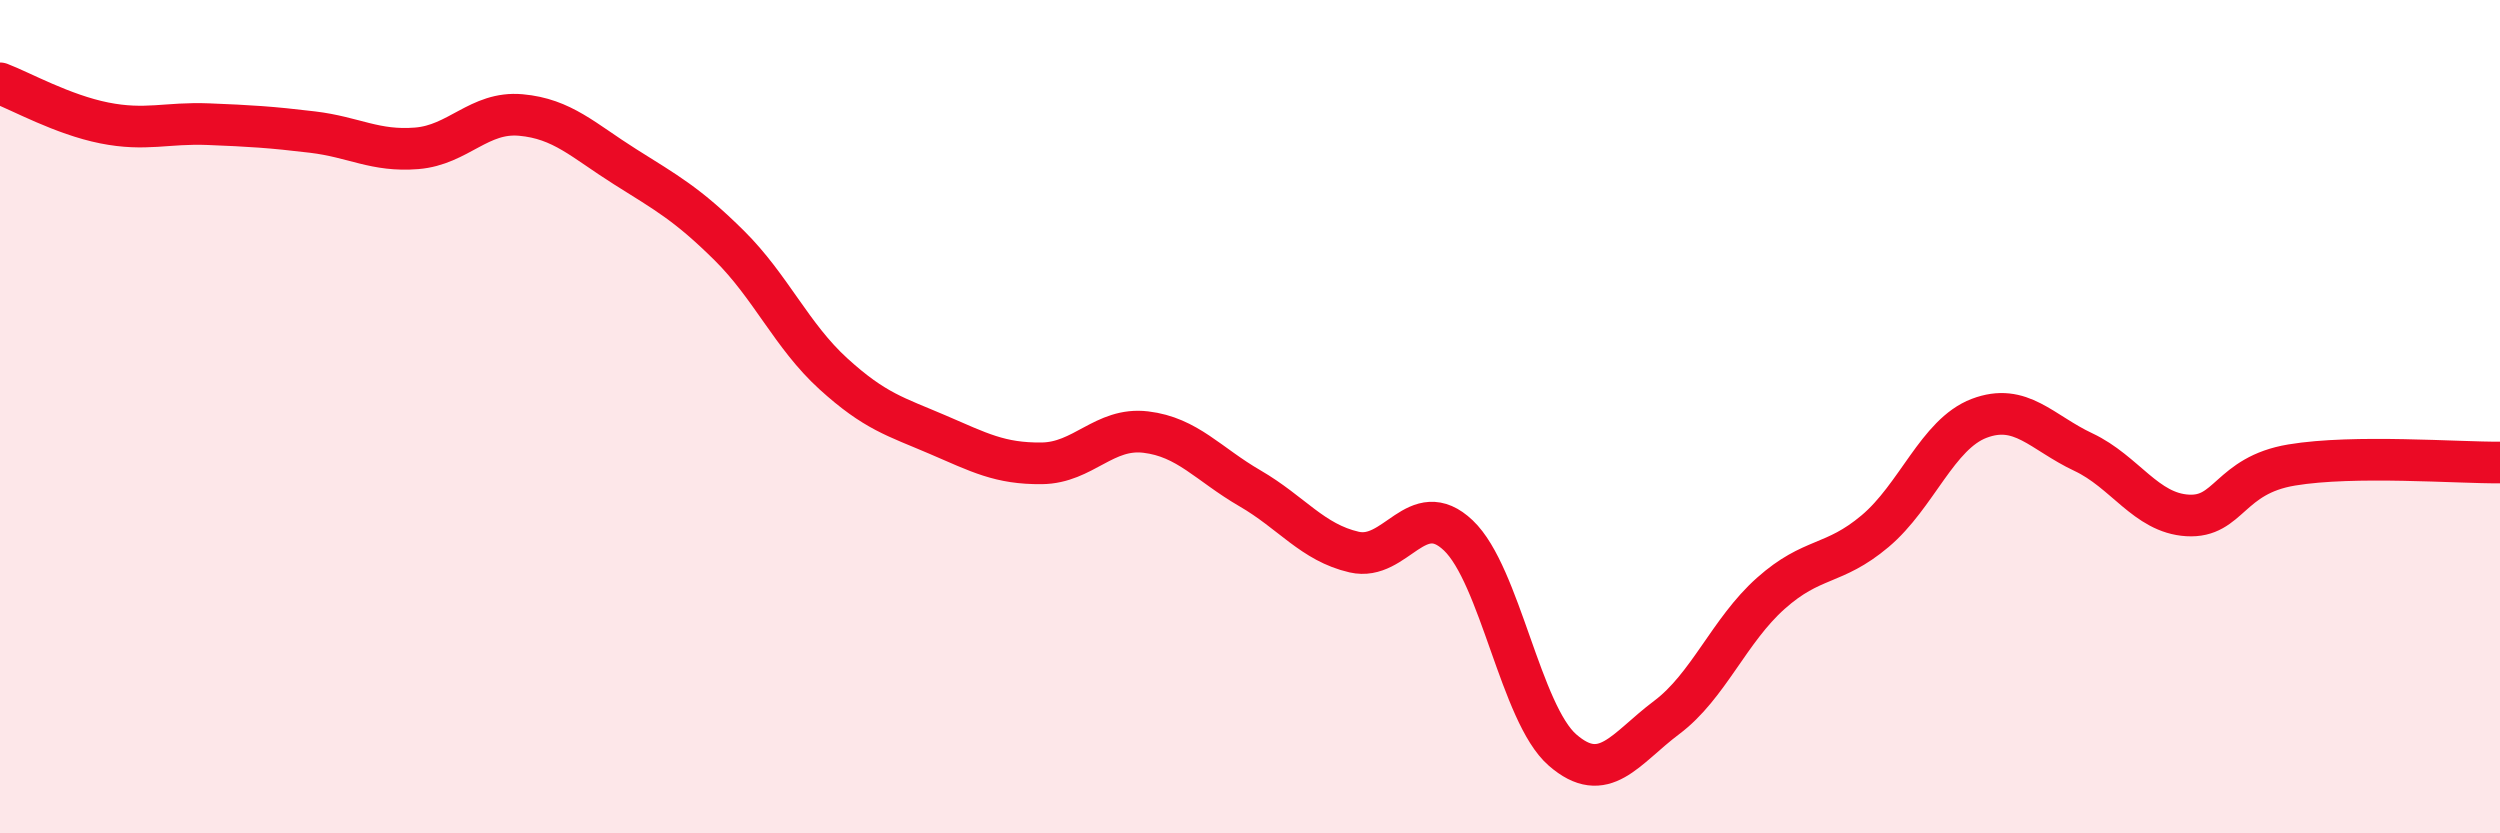
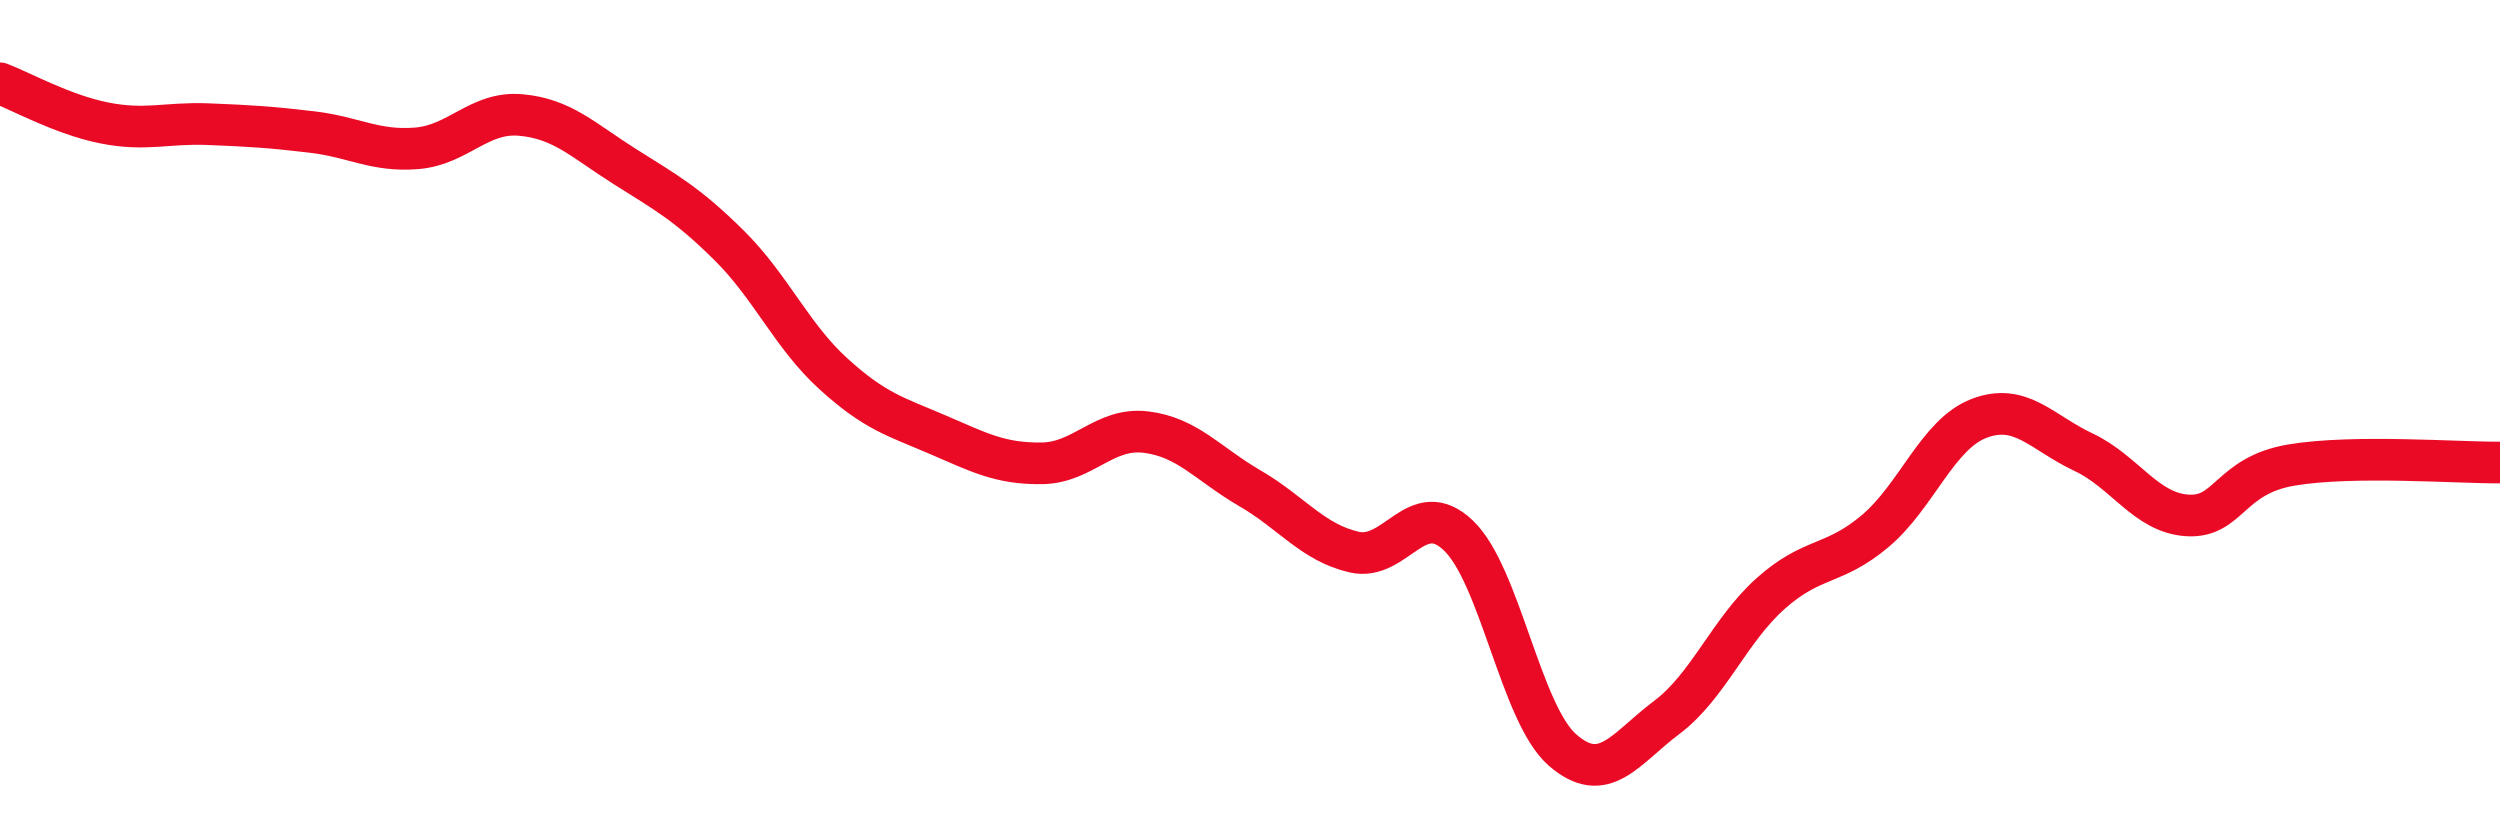
<svg xmlns="http://www.w3.org/2000/svg" width="60" height="20" viewBox="0 0 60 20">
-   <path d="M 0,2 C 0.5,2.19 1.5,2.75 2.5,2.95 C 3.5,3.15 4,2.94 5,2.98 C 6,3.02 6.5,3.05 7.5,3.17 C 8.5,3.29 9,3.64 10,3.56 C 11,3.48 11.5,2.67 12.5,2.76 C 13.5,2.85 14,3.37 15,4 C 16,4.63 16.5,4.9 17.5,5.89 C 18.5,6.88 19,8.06 20,8.97 C 21,9.88 21.5,10 22.5,10.43 C 23.5,10.86 24,11.13 25,11.12 C 26,11.11 26.5,10.25 27.5,10.37 C 28.5,10.49 29,11.14 30,11.72 C 31,12.3 31.5,13.02 32.5,13.25 C 33.5,13.48 34,11.9 35,12.85 C 36,13.8 36.5,17.13 37.5,18 C 38.5,18.87 39,17.97 40,17.22 C 41,16.47 41.5,15.13 42.5,14.24 C 43.5,13.35 44,13.59 45,12.75 C 46,11.91 46.5,10.42 47.5,10.04 C 48.5,9.66 49,10.38 50,10.85 C 51,11.32 51.5,12.31 52.5,12.37 C 53.5,12.43 53.5,11.41 55,11.16 C 56.5,10.91 59,11.11 60,11.1L60 20L0 20Z" fill="#EB0A25" opacity="0.1" stroke-linecap="round" stroke-linejoin="round" />
  <path d="M 0,2 C 0.5,2.19 1.5,2.75 2.5,2.95 C 3.5,3.15 4,2.94 5,2.98 C 6,3.02 6.5,3.05 7.5,3.17 C 8.5,3.29 9,3.64 10,3.56 C 11,3.48 11.5,2.67 12.5,2.76 C 13.5,2.85 14,3.37 15,4 C 16,4.63 16.5,4.9 17.5,5.89 C 18.5,6.88 19,8.06 20,8.97 C 21,9.88 21.5,10 22.5,10.43 C 23.5,10.86 24,11.13 25,11.12 C 26,11.11 26.5,10.25 27.5,10.37 C 28.5,10.49 29,11.14 30,11.72 C 31,12.3 31.5,13.02 32.5,13.25 C 33.5,13.48 34,11.9 35,12.85 C 36,13.8 36.5,17.13 37.5,18 C 38.5,18.87 39,17.97 40,17.22 C 41,16.47 41.5,15.13 42.5,14.24 C 43.5,13.35 44,13.59 45,12.75 C 46,11.91 46.5,10.42 47.5,10.04 C 48.5,9.66 49,10.38 50,10.85 C 51,11.32 51.5,12.31 52.5,12.37 C 53.5,12.43 53.5,11.41 55,11.16 C 56.5,10.91 59,11.11 60,11.1" stroke="#EB0A25" stroke-width="1" fill="none" stroke-linecap="round" stroke-linejoin="round" />
</svg>